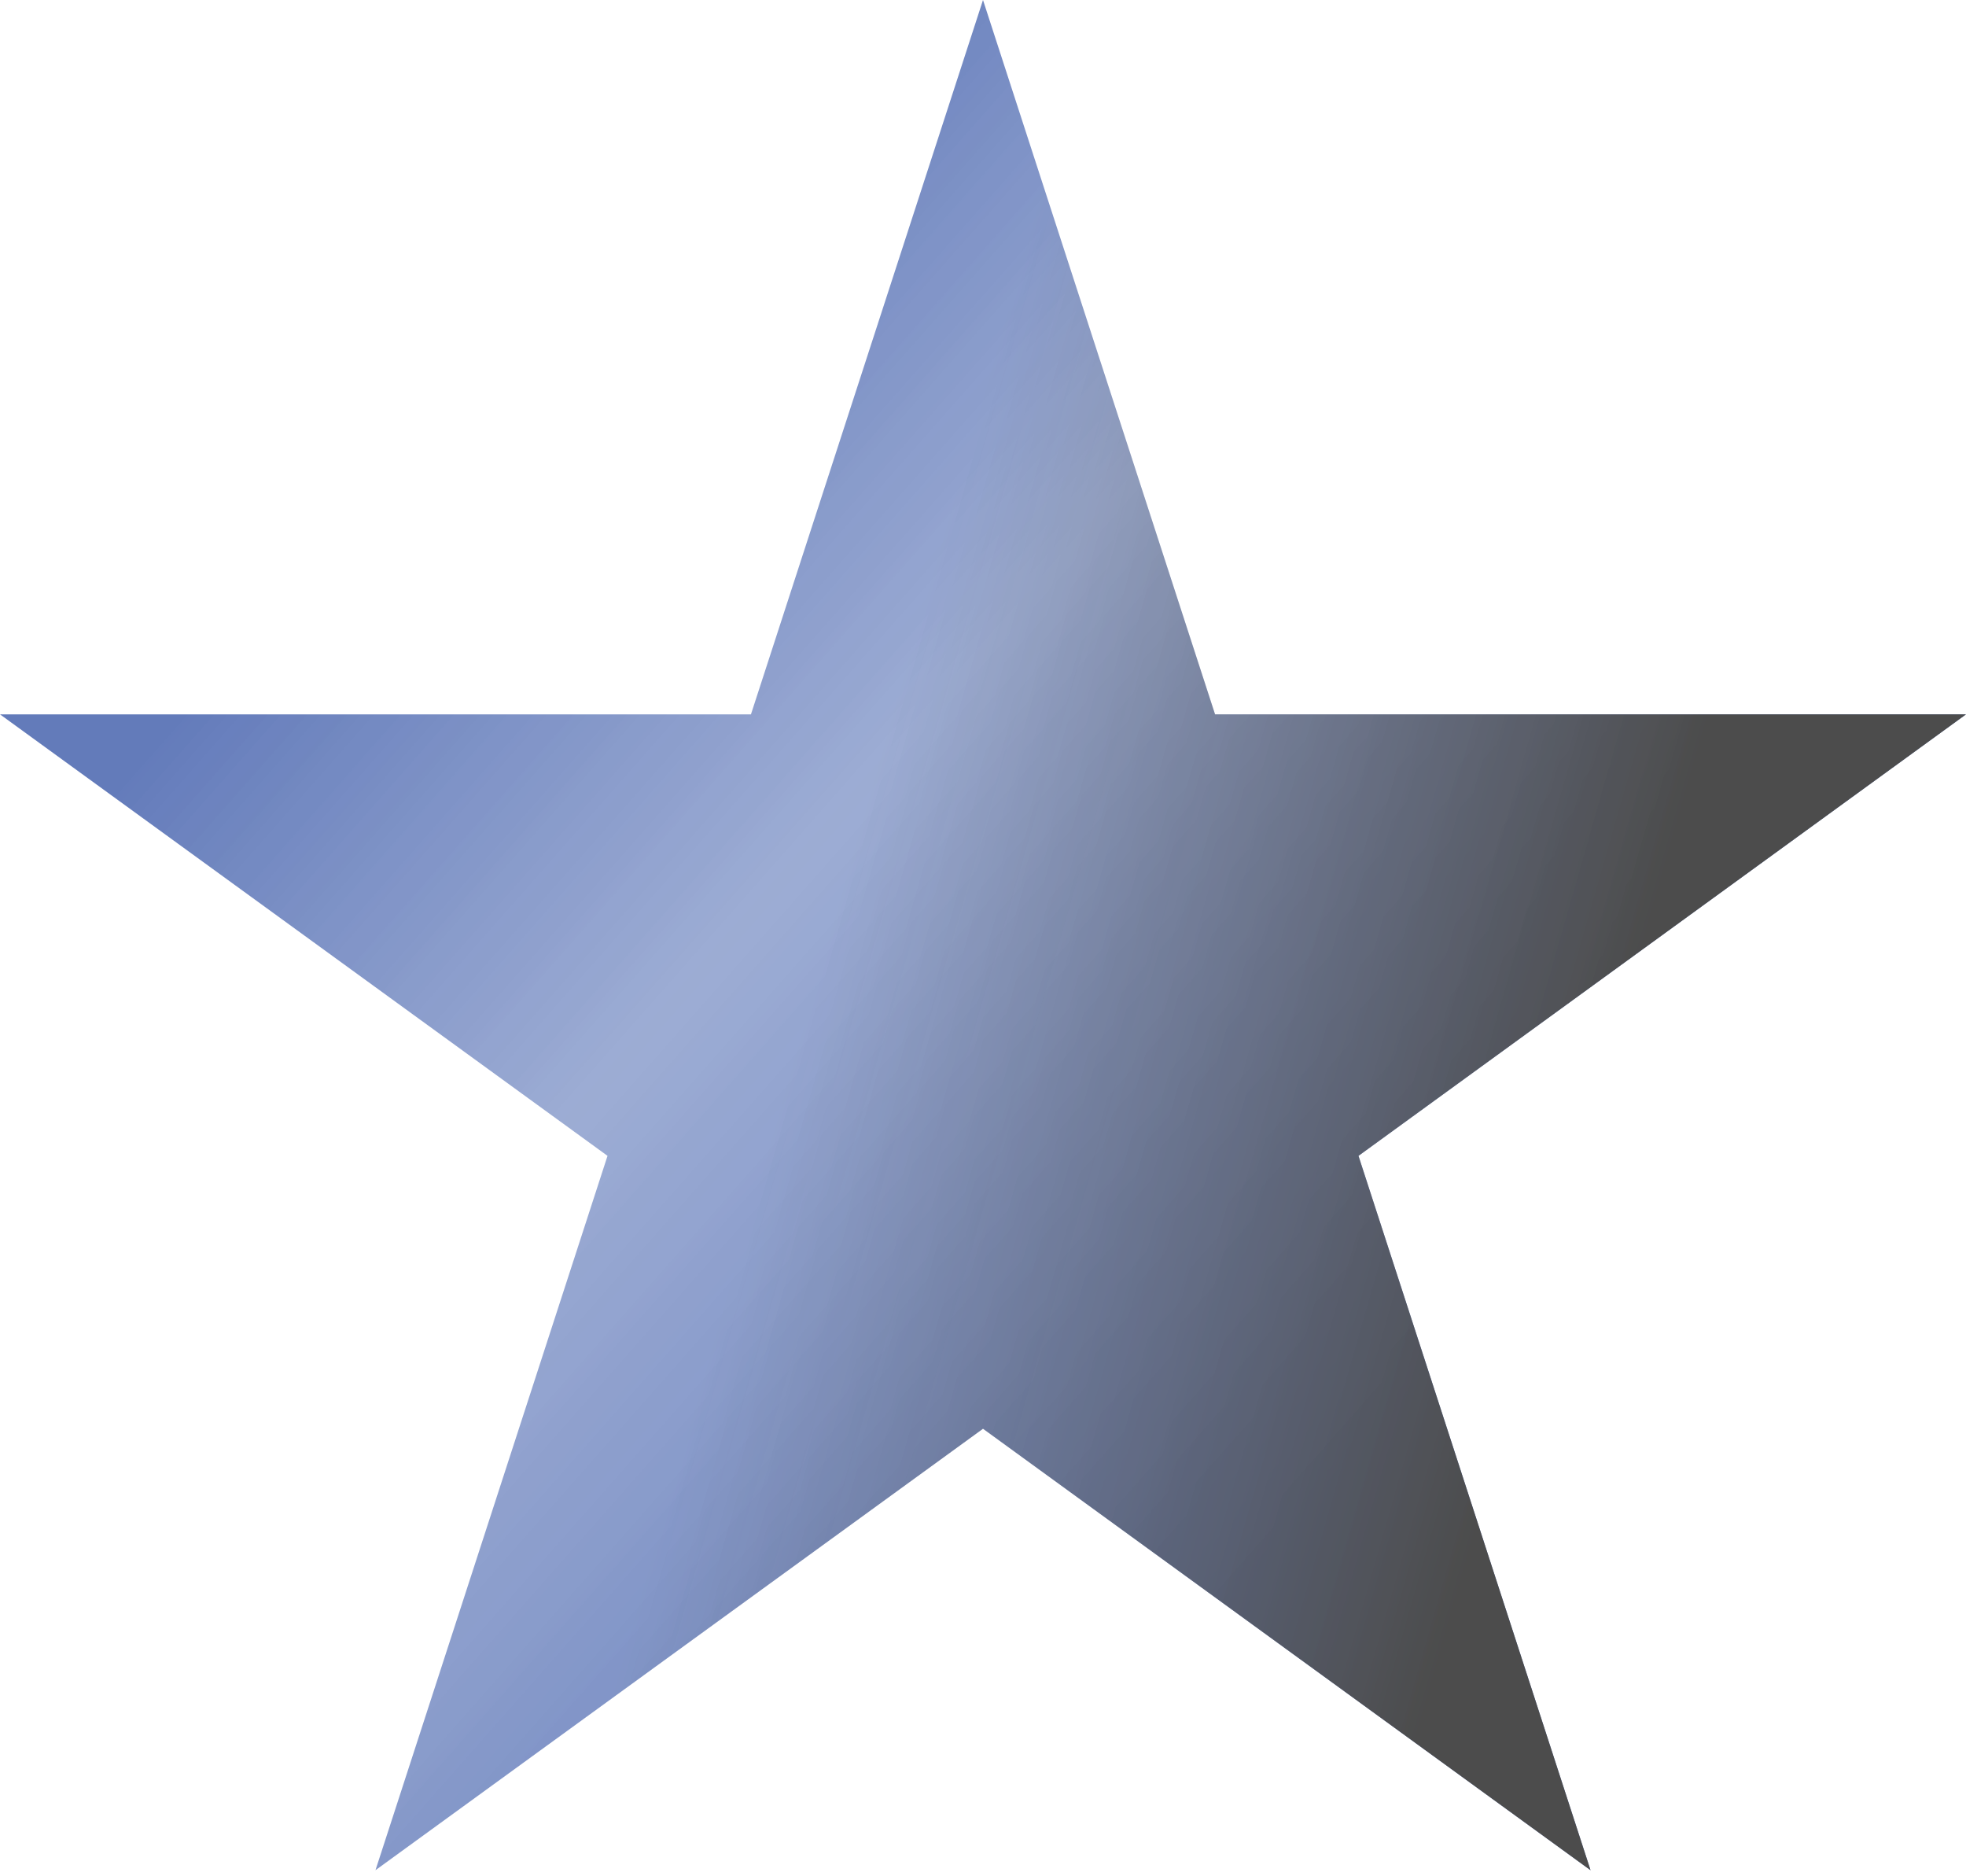
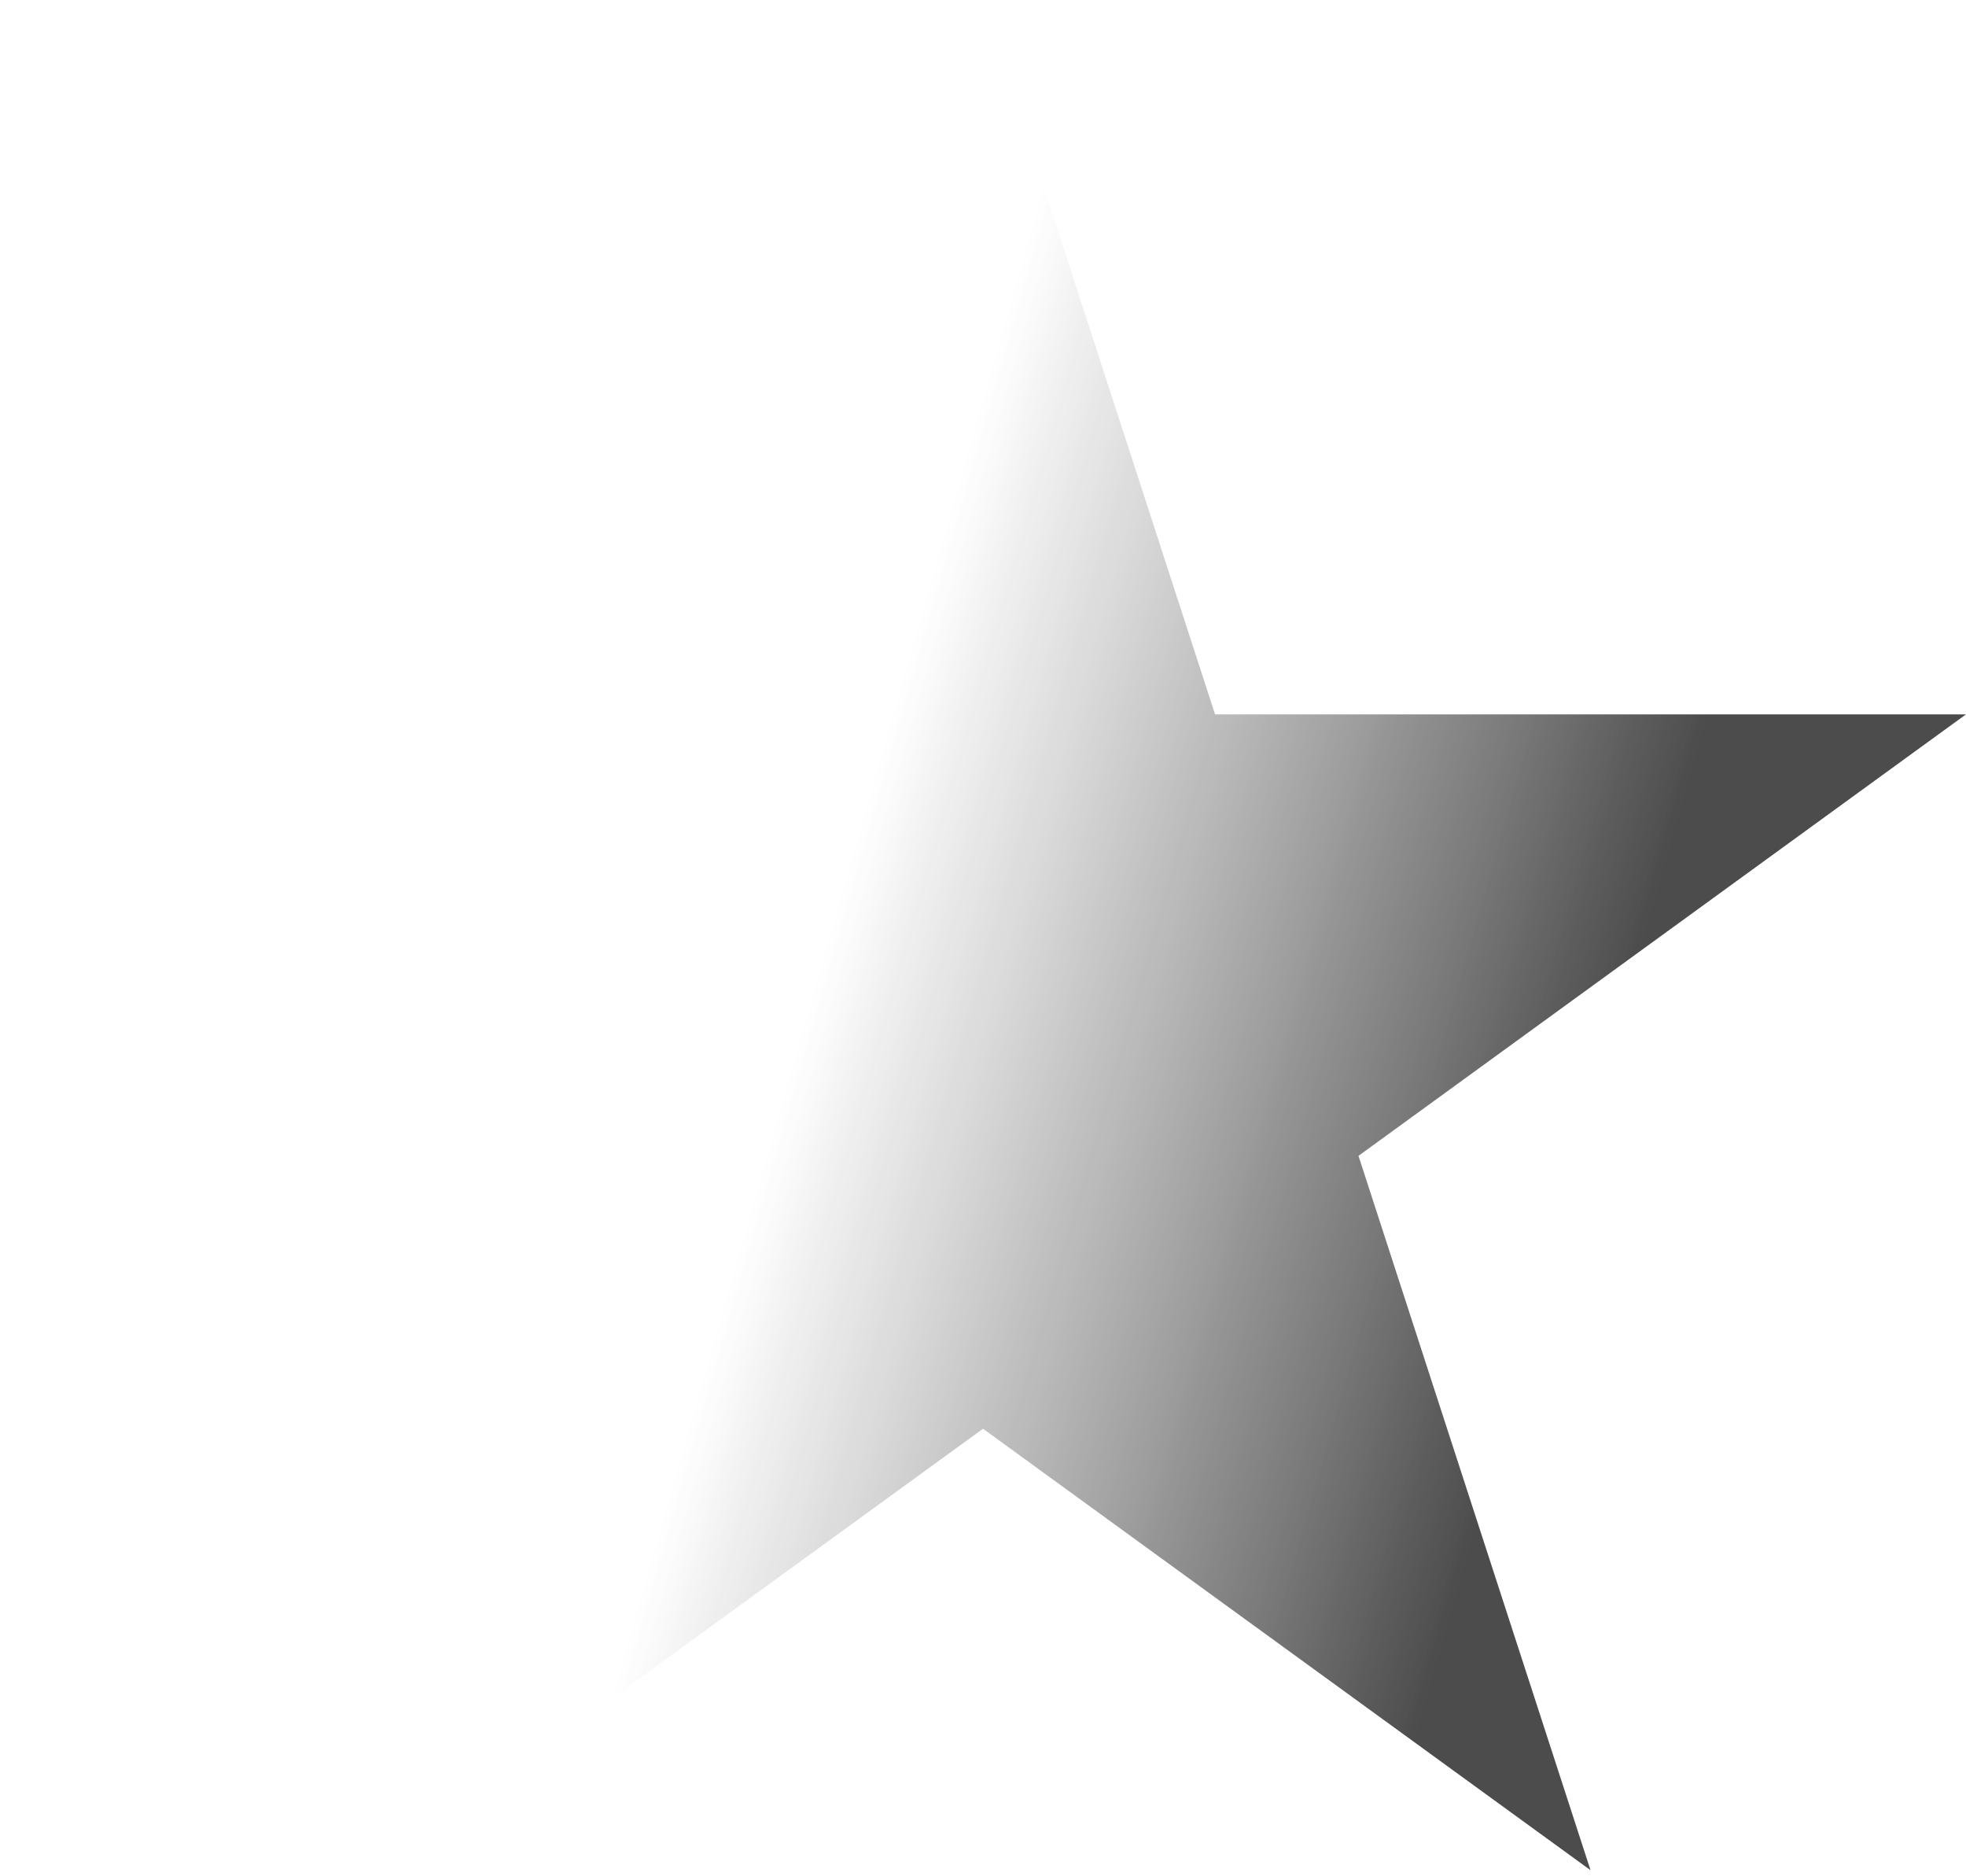
<svg xmlns="http://www.w3.org/2000/svg" width="130" height="124" viewBox="0 0 130 124" fill="none">
  <g opacity="0.7">
-     <path d="M65 0L80.344 47.225L130 47.225L89.828 76.412L105.172 123.637L65 94.451L24.828 123.637L40.172 76.412L3.06724e-05 47.225L49.656 47.225L65 0Z" fill="url(#paint0_linear_1360_51)" />
    <path d="M65 0L80.344 47.225L130 47.225L89.828 76.412L105.172 123.637L65 94.451L24.828 123.637L40.172 76.412L3.06724e-05 47.225L49.656 47.225L65 0Z" fill="url(#paint1_linear_1360_51)" />
  </g>
  <defs>
    <linearGradient id="paint0_linear_1360_51" x1="28.817" y1="28.142" x2="97.162" y2="88.447" gradientUnits="userSpaceOnUse">
      <stop stop-color="#21439D" />
      <stop offset="0.406" stop-color="#4B68B0" stop-opacity="0.78" />
      <stop offset="1" stop-color="#21439D" />
    </linearGradient>
    <linearGradient id="paint1_linear_1360_51" x1="60.98" y1="40.203" x2="159.477" y2="68.345" gradientUnits="userSpaceOnUse">
      <stop stop-color="#1B1B1B" stop-opacity="0" />
      <stop offset="0.507" />
    </linearGradient>
  </defs>
</svg>